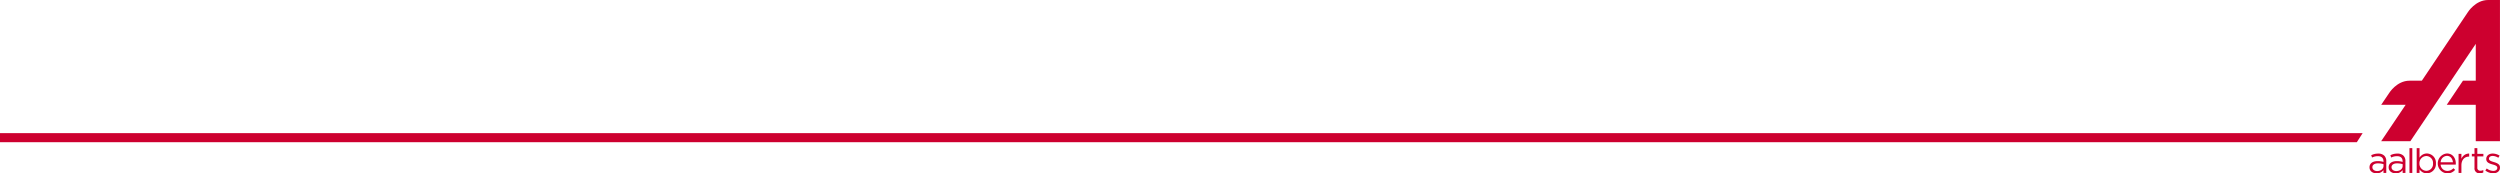
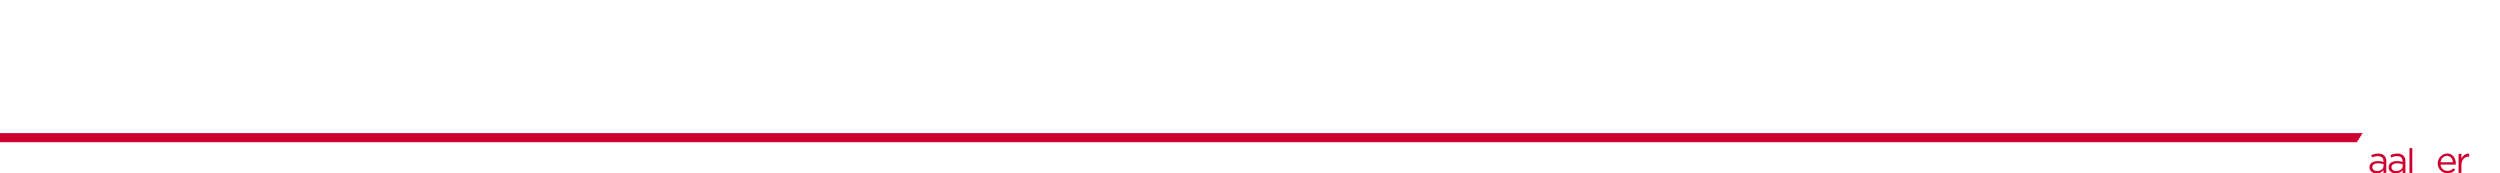
<svg xmlns="http://www.w3.org/2000/svg" width="1196" height="82.946" viewBox="0 0 1196 82.946">
  <defs>
    <clipPath id="clip-path">
      <rect id="Rechteck_127" data-name="Rechteck 127" width="1196" height="82.946" fill="none" />
    </clipPath>
  </defs>
  <g id="Gruppe_107" data-name="Gruppe 107" clip-path="url(#clip-path)">
-     <path id="Pfad_57" data-name="Pfad 57" d="M814.643,67.538H803.066V50.125H789.191L796.94,38.6h6.126V20.988l-31.285,46.55H757.813l11.72-17.413h-11.7l3.832-5.672s3.621-5.847,9.7-5.847h5.9l22-32.757S802.891,0,808.973,0h5.67Z" transform="translate(381.341 0)" fill="#cd002f" />
    <path id="Pfad_58" data-name="Pfad 58" d="M760.8,54.787V53.94a9.386,9.386,0,0,0-2.664-.388c-1.693,0-2.662.74-2.662,1.834v.035c0,1.147,1.058,1.816,2.292,1.816,1.675,0,3.033-1,3.033-2.45m-6.7.705v-.035c0-1.959,1.587-2.981,3.9-2.981a9.579,9.579,0,0,1,2.786.388v-.283c0-1.622-.988-2.468-2.7-2.468a6.343,6.343,0,0,0-2.768.652l-.406-1.111a7.468,7.468,0,0,1,3.314-.776,4.047,4.047,0,0,1,2.945,1.006,3.607,3.607,0,0,1,.953,2.68v5.572h-1.341V56.778a4,4,0,0,1-3.28,1.553c-1.711,0-3.4-.971-3.4-2.84" transform="translate(379.473 24.597)" fill="#cd002f" />
    <path id="Pfad_59" data-name="Pfad 59" d="M766.89,54.787V53.94a9.386,9.386,0,0,0-2.664-.388c-1.693,0-2.662.74-2.662,1.834v.035c0,1.147,1.058,1.816,2.293,1.816,1.674,0,3.033-1,3.033-2.45m-6.7.705v-.035c0-1.959,1.587-2.981,3.9-2.981a9.581,9.581,0,0,1,2.787.388v-.283c0-1.622-.988-2.468-2.7-2.468a6.352,6.352,0,0,0-2.769.652l-.4-1.111a7.47,7.47,0,0,1,3.315-.776,4.047,4.047,0,0,1,2.945,1.006,3.608,3.608,0,0,1,.953,2.68v5.572h-1.341V56.778a3.994,3.994,0,0,1-3.28,1.553c-1.711,0-3.4-.971-3.4-2.84" transform="translate(382.537 24.597)" fill="#cd002f" />
    <rect id="Rechteck_126" data-name="Rechteck 126" width="1.359" height="11.868" transform="translate(1152.689 70.866)" fill="#cd002f" />
-     <path id="Pfad_60" data-name="Pfad 60" d="M776.928,54.48v-.036a3.283,3.283,0,0,0-3.209-3.527,3.4,3.4,0,0,0-3.3,3.509v.036a3.393,3.393,0,0,0,3.3,3.527,3.218,3.218,0,0,0,3.209-3.508m-6.455,2.785V59.01h-1.358V47.144h1.358v4.585a4.1,4.1,0,0,1,3.492-2.029,4.447,4.447,0,0,1,4.355,4.726v.036a4.463,4.463,0,0,1-4.355,4.743,4.114,4.114,0,0,1-3.492-1.939" transform="translate(387.029 23.724)" fill="#cd002f" />
    <path id="Pfad_61" data-name="Pfad 61" d="M783.074,53.059c-.158-1.658-1.111-3.068-2.909-3.068a3.148,3.148,0,0,0-2.963,3.068Zm-2.662,4.126a3.773,3.773,0,0,0,2.874-1.287l.846.758a4.707,4.707,0,0,1-3.755,1.711,4.772,4.772,0,0,1-.177-9.523c2.7,0,4.25,2.153,4.25,4.833,0,.123,0,.265-.018.475H777.2a3.185,3.185,0,0,0,3.209,3.033" transform="translate(390.406 24.579)" fill="#cd002f" />
    <path id="Pfad_62" data-name="Pfad 62" d="M782.443,49.027H783.8v2.381a3.905,3.905,0,0,1,3.72-2.54v1.464h-.105c-1.993,0-3.615,1.428-3.615,4.179v3.633h-1.358Z" transform="translate(393.736 24.59)" fill="#cd002f" />
-     <path id="Pfad_63" data-name="Pfad 63" d="M787.936,56.6v-5.5h-1.27v-1.2h1.27V47.143h1.358v2.751h2.892v1.2h-2.892v5.326a1.349,1.349,0,0,0,1.535,1.517,2.851,2.851,0,0,0,1.323-.319v1.165a3.421,3.421,0,0,1-1.64.388,2.321,2.321,0,0,1-2.575-2.575" transform="translate(395.861 23.723)" fill="#cd002f" />
-     <path id="Pfad_64" data-name="Pfad 64" d="M790.96,56.979l.687-.97a5.338,5.338,0,0,0,3.157,1.164c1.094,0,1.888-.564,1.888-1.446v-.035c0-.917-1.076-1.27-2.276-1.605-1.428-.406-3.016-.9-3.016-2.575v-.035c0-1.569,1.3-2.61,3.1-2.61a6.242,6.242,0,0,1,3.28,1l-.618,1.024a5.149,5.149,0,0,0-2.7-.882c-1.075,0-1.764.565-1.764,1.323v.036c0,.863,1.129,1.2,2.347,1.569,1.41.422,2.927.97,2.927,2.61v.035c0,1.729-1.428,2.734-3.245,2.734a6.271,6.271,0,0,1-3.773-1.341" transform="translate(398.021 24.591)" fill="#cd002f" />
    <path id="Pfad_65" data-name="Pfad 65" d="M0,42.378v4.335H1127.5l2.778-4.335Z" transform="translate(0 21.326)" fill="#cd002f" />
  </g>
</svg>